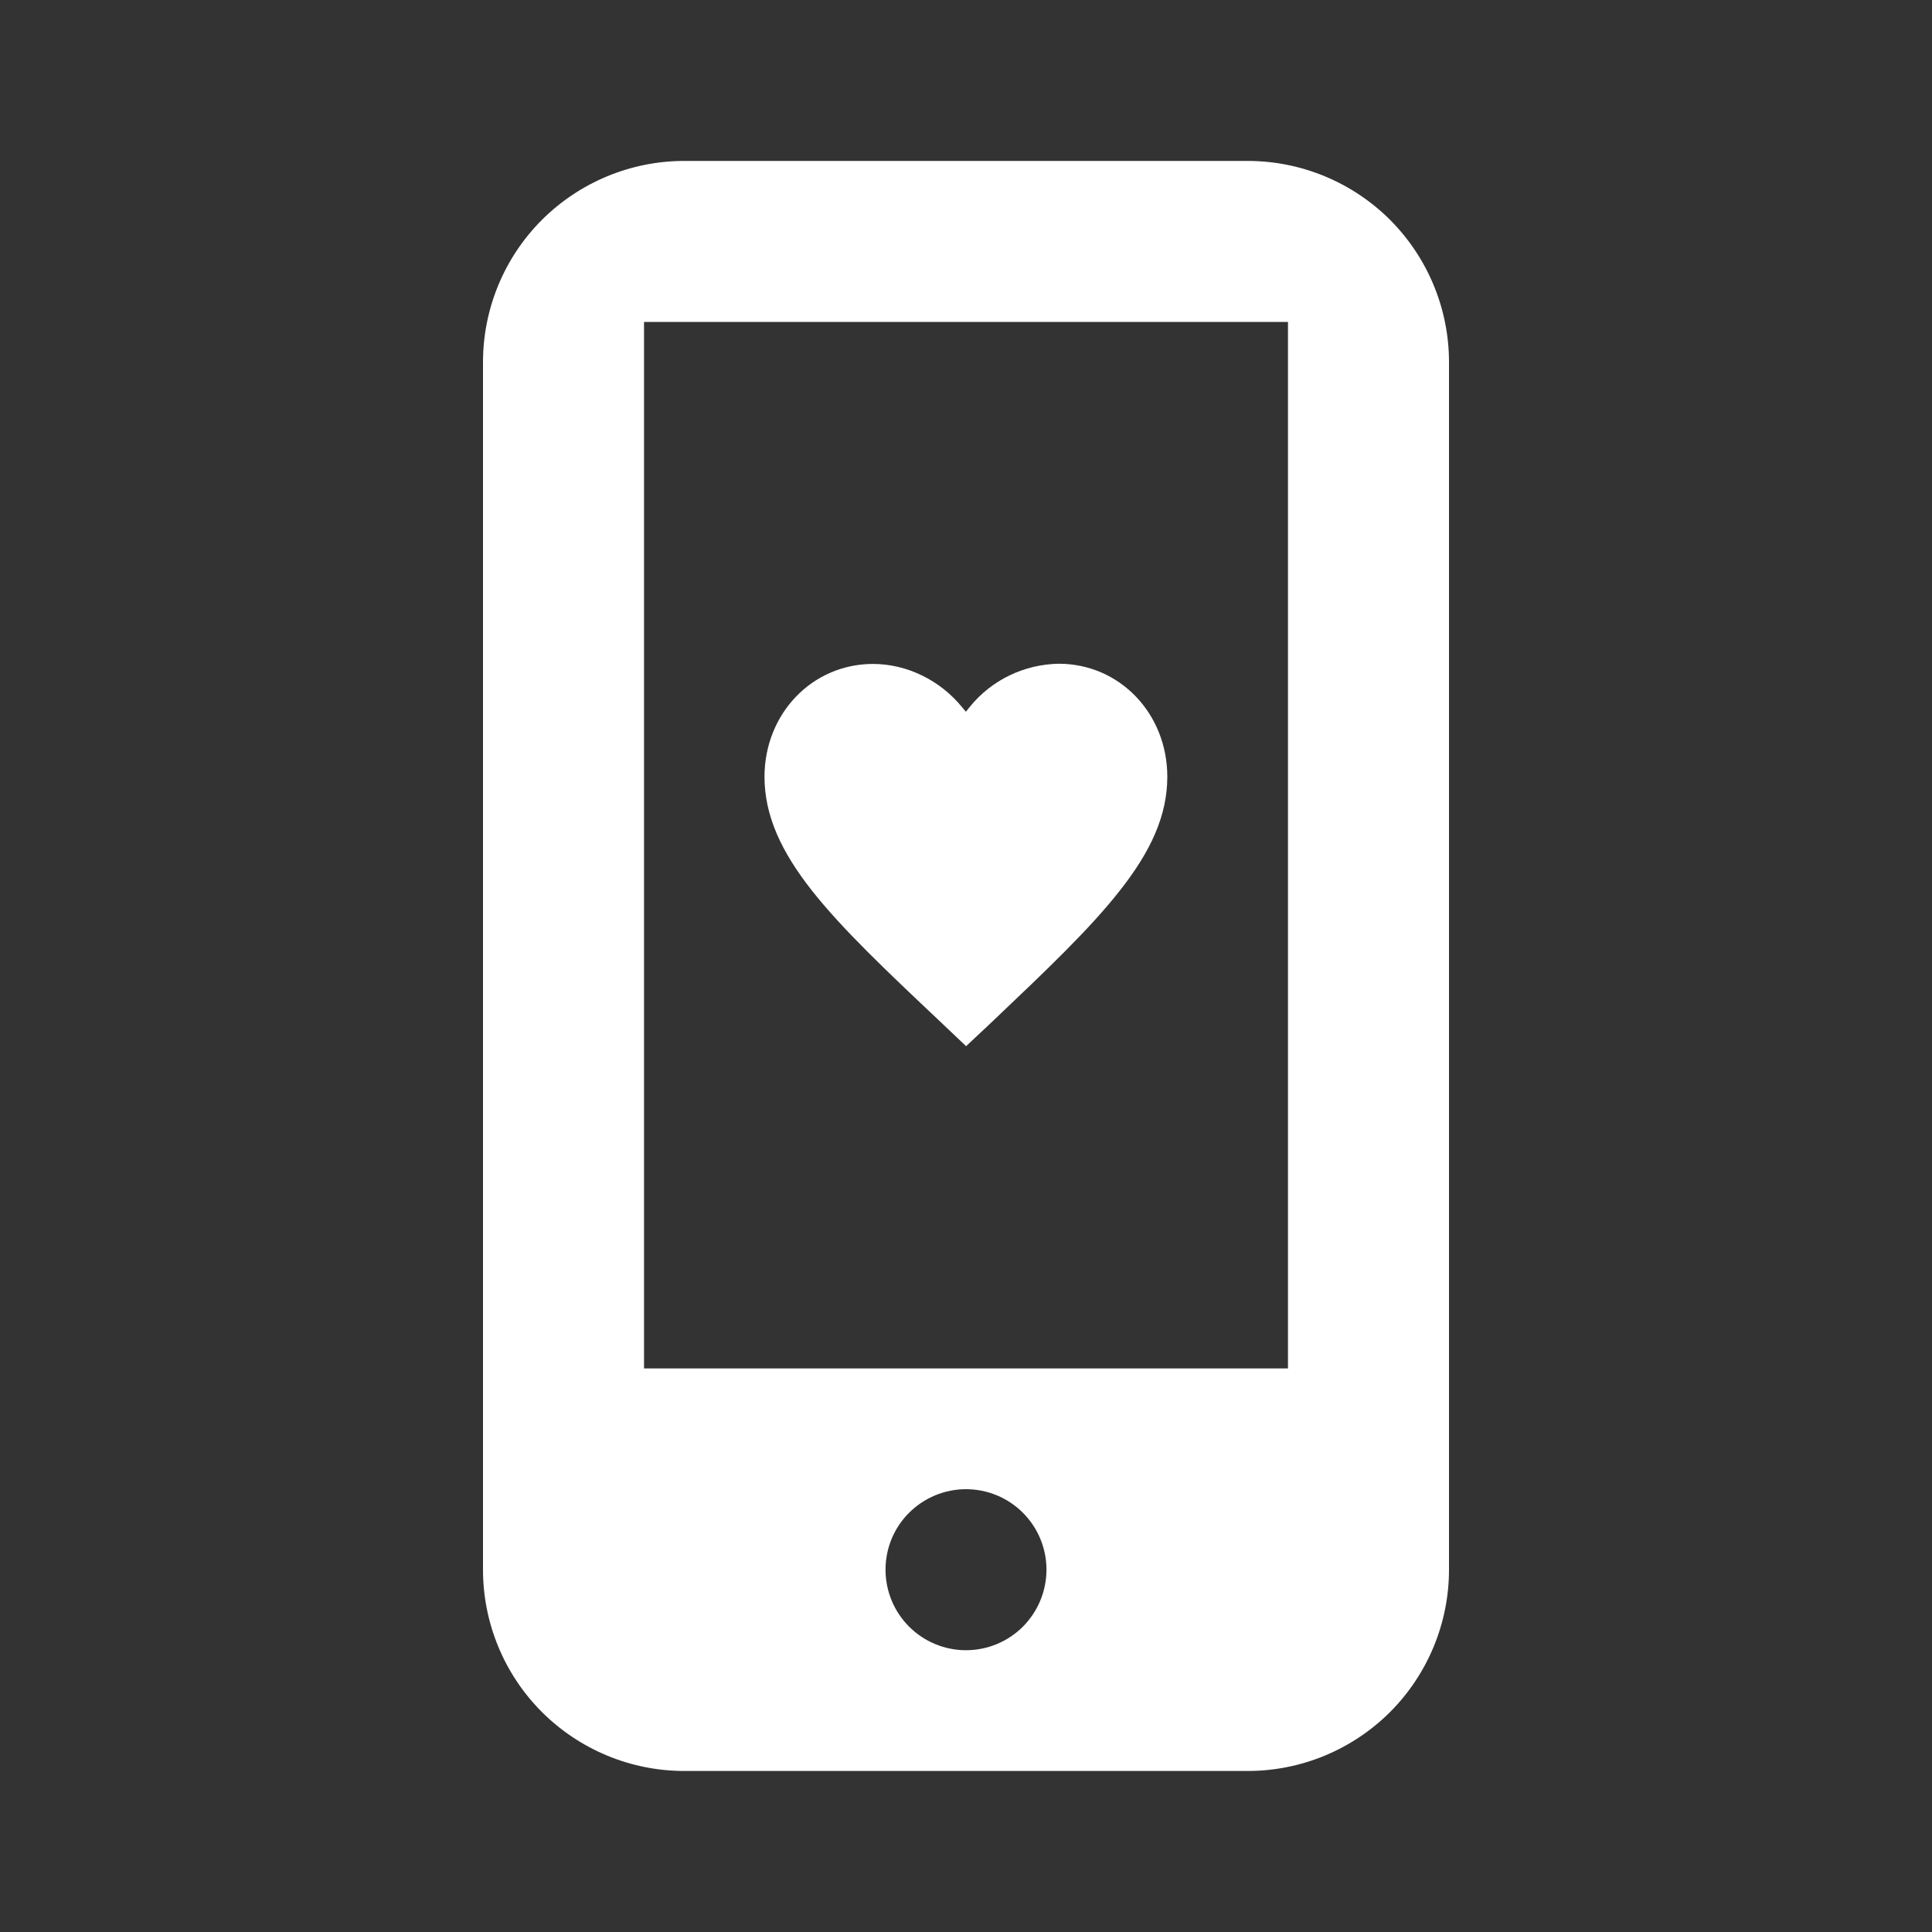
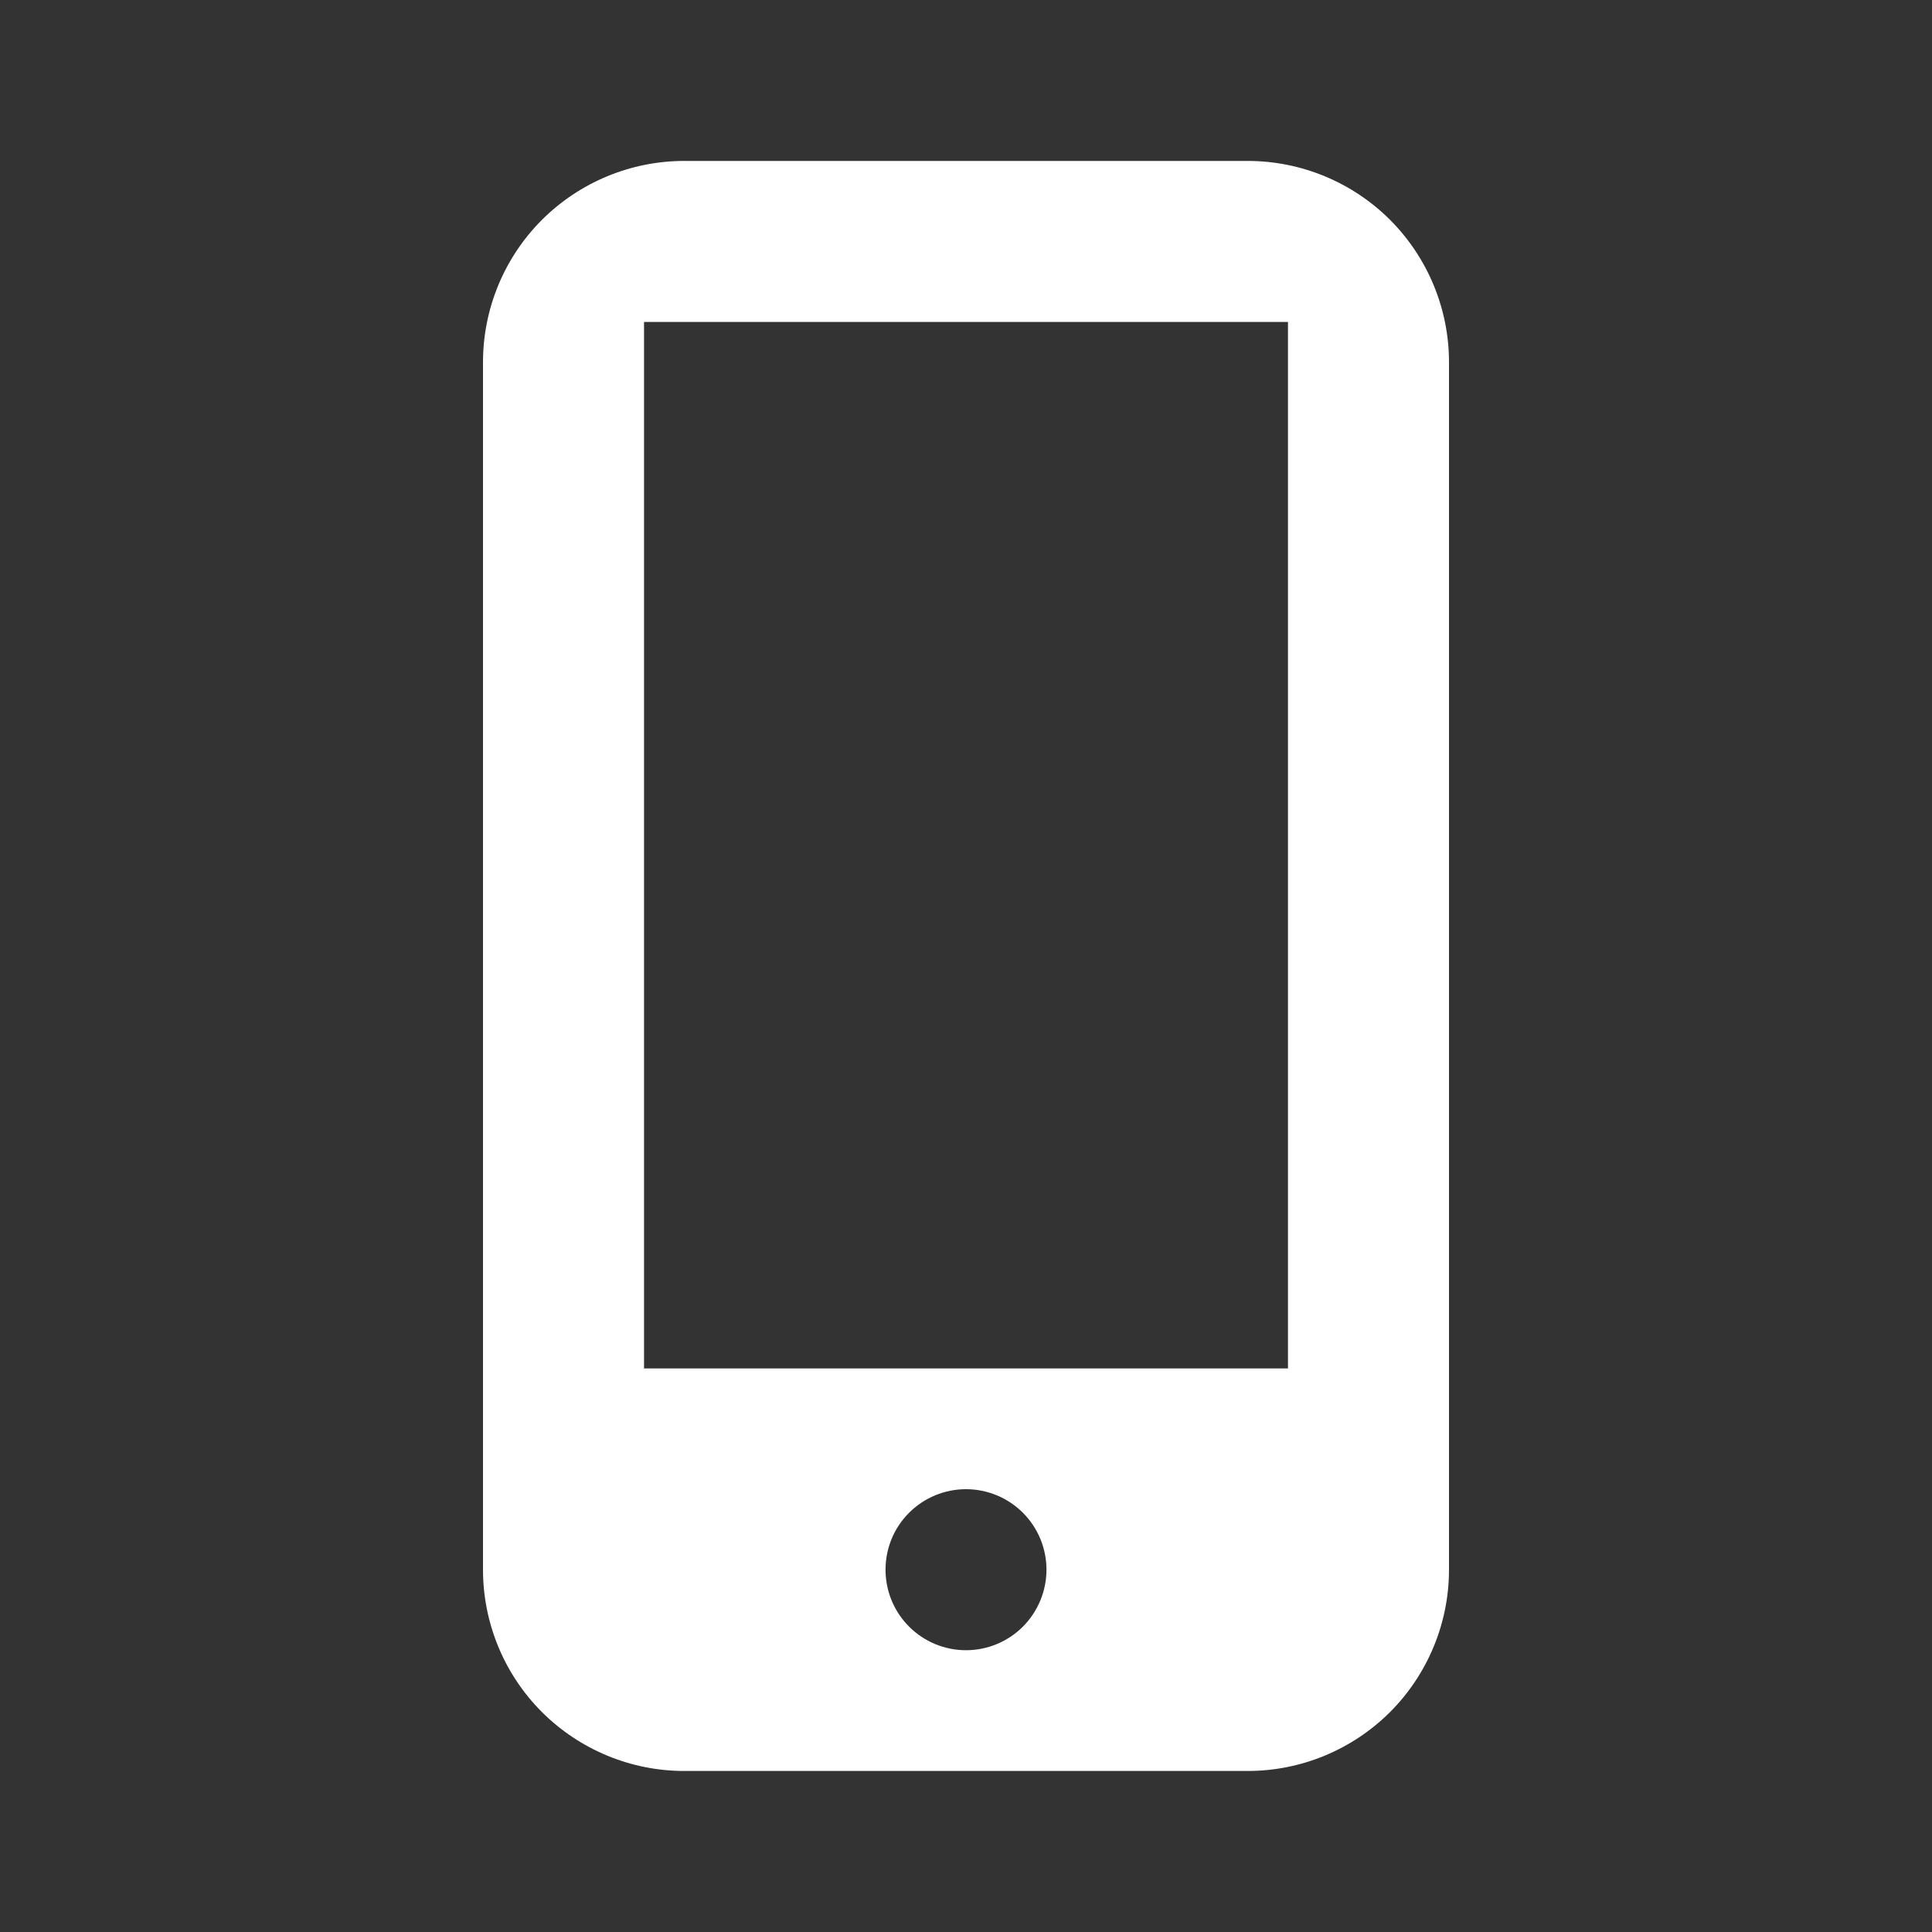
<svg xmlns="http://www.w3.org/2000/svg" width="20" height="20" viewBox="0 0 20 20" fill="none">
  <rect x="0" y="0" width="20" height="20" fill="#333333" stroke="none" />
-   <path d="M9.727 10.57C9.175 10.049 8.721 9.62 8.404 9.218C8.088 8.816 7.915 8.446 7.914 8.043C7.914 7.388 8.407 6.874 9.036 6.873C9.392 6.873 9.734 7.045 9.957 7.318L9.999 7.368L10.039 7.318C10.15 7.18 10.291 7.069 10.45 6.992C10.609 6.915 10.783 6.874 10.96 6.871C11.589 6.871 12.083 7.384 12.084 8.04C12.084 8.443 11.912 8.813 11.596 9.215C11.281 9.618 10.829 10.046 10.281 10.567L10.276 10.572L10.001 10.83L9.727 10.57Z" fill="white" />
  <path fill-rule="evenodd" clip-rule="evenodd" d="M7.083 1.666H12.917C13.469 1.666 13.999 1.886 14.39 2.276C14.78 2.667 15 3.197 15 3.749V16.249C15 16.802 14.78 17.332 14.39 17.723C13.999 18.113 13.469 18.333 12.917 18.333H7.083C6.531 18.333 6.001 18.113 5.61 17.723C5.219 17.332 5 16.802 5 16.249V3.749C5 3.197 5.219 2.667 5.61 2.276C6.001 1.886 6.531 1.666 7.083 1.666ZM10.833 16.249C10.833 16.47 10.745 16.682 10.589 16.839C10.433 16.995 10.221 17.083 10 17.083C9.779 17.083 9.567 16.995 9.411 16.839C9.254 16.682 9.167 16.47 9.167 16.249C9.167 16.028 9.254 15.816 9.411 15.66C9.567 15.504 9.779 15.416 10 15.416C10.221 15.416 10.433 15.504 10.589 15.66C10.745 15.816 10.833 16.028 10.833 16.249ZM6.667 3.333H13.333V14.166H6.667V3.333Z" fill="white" />
</svg>